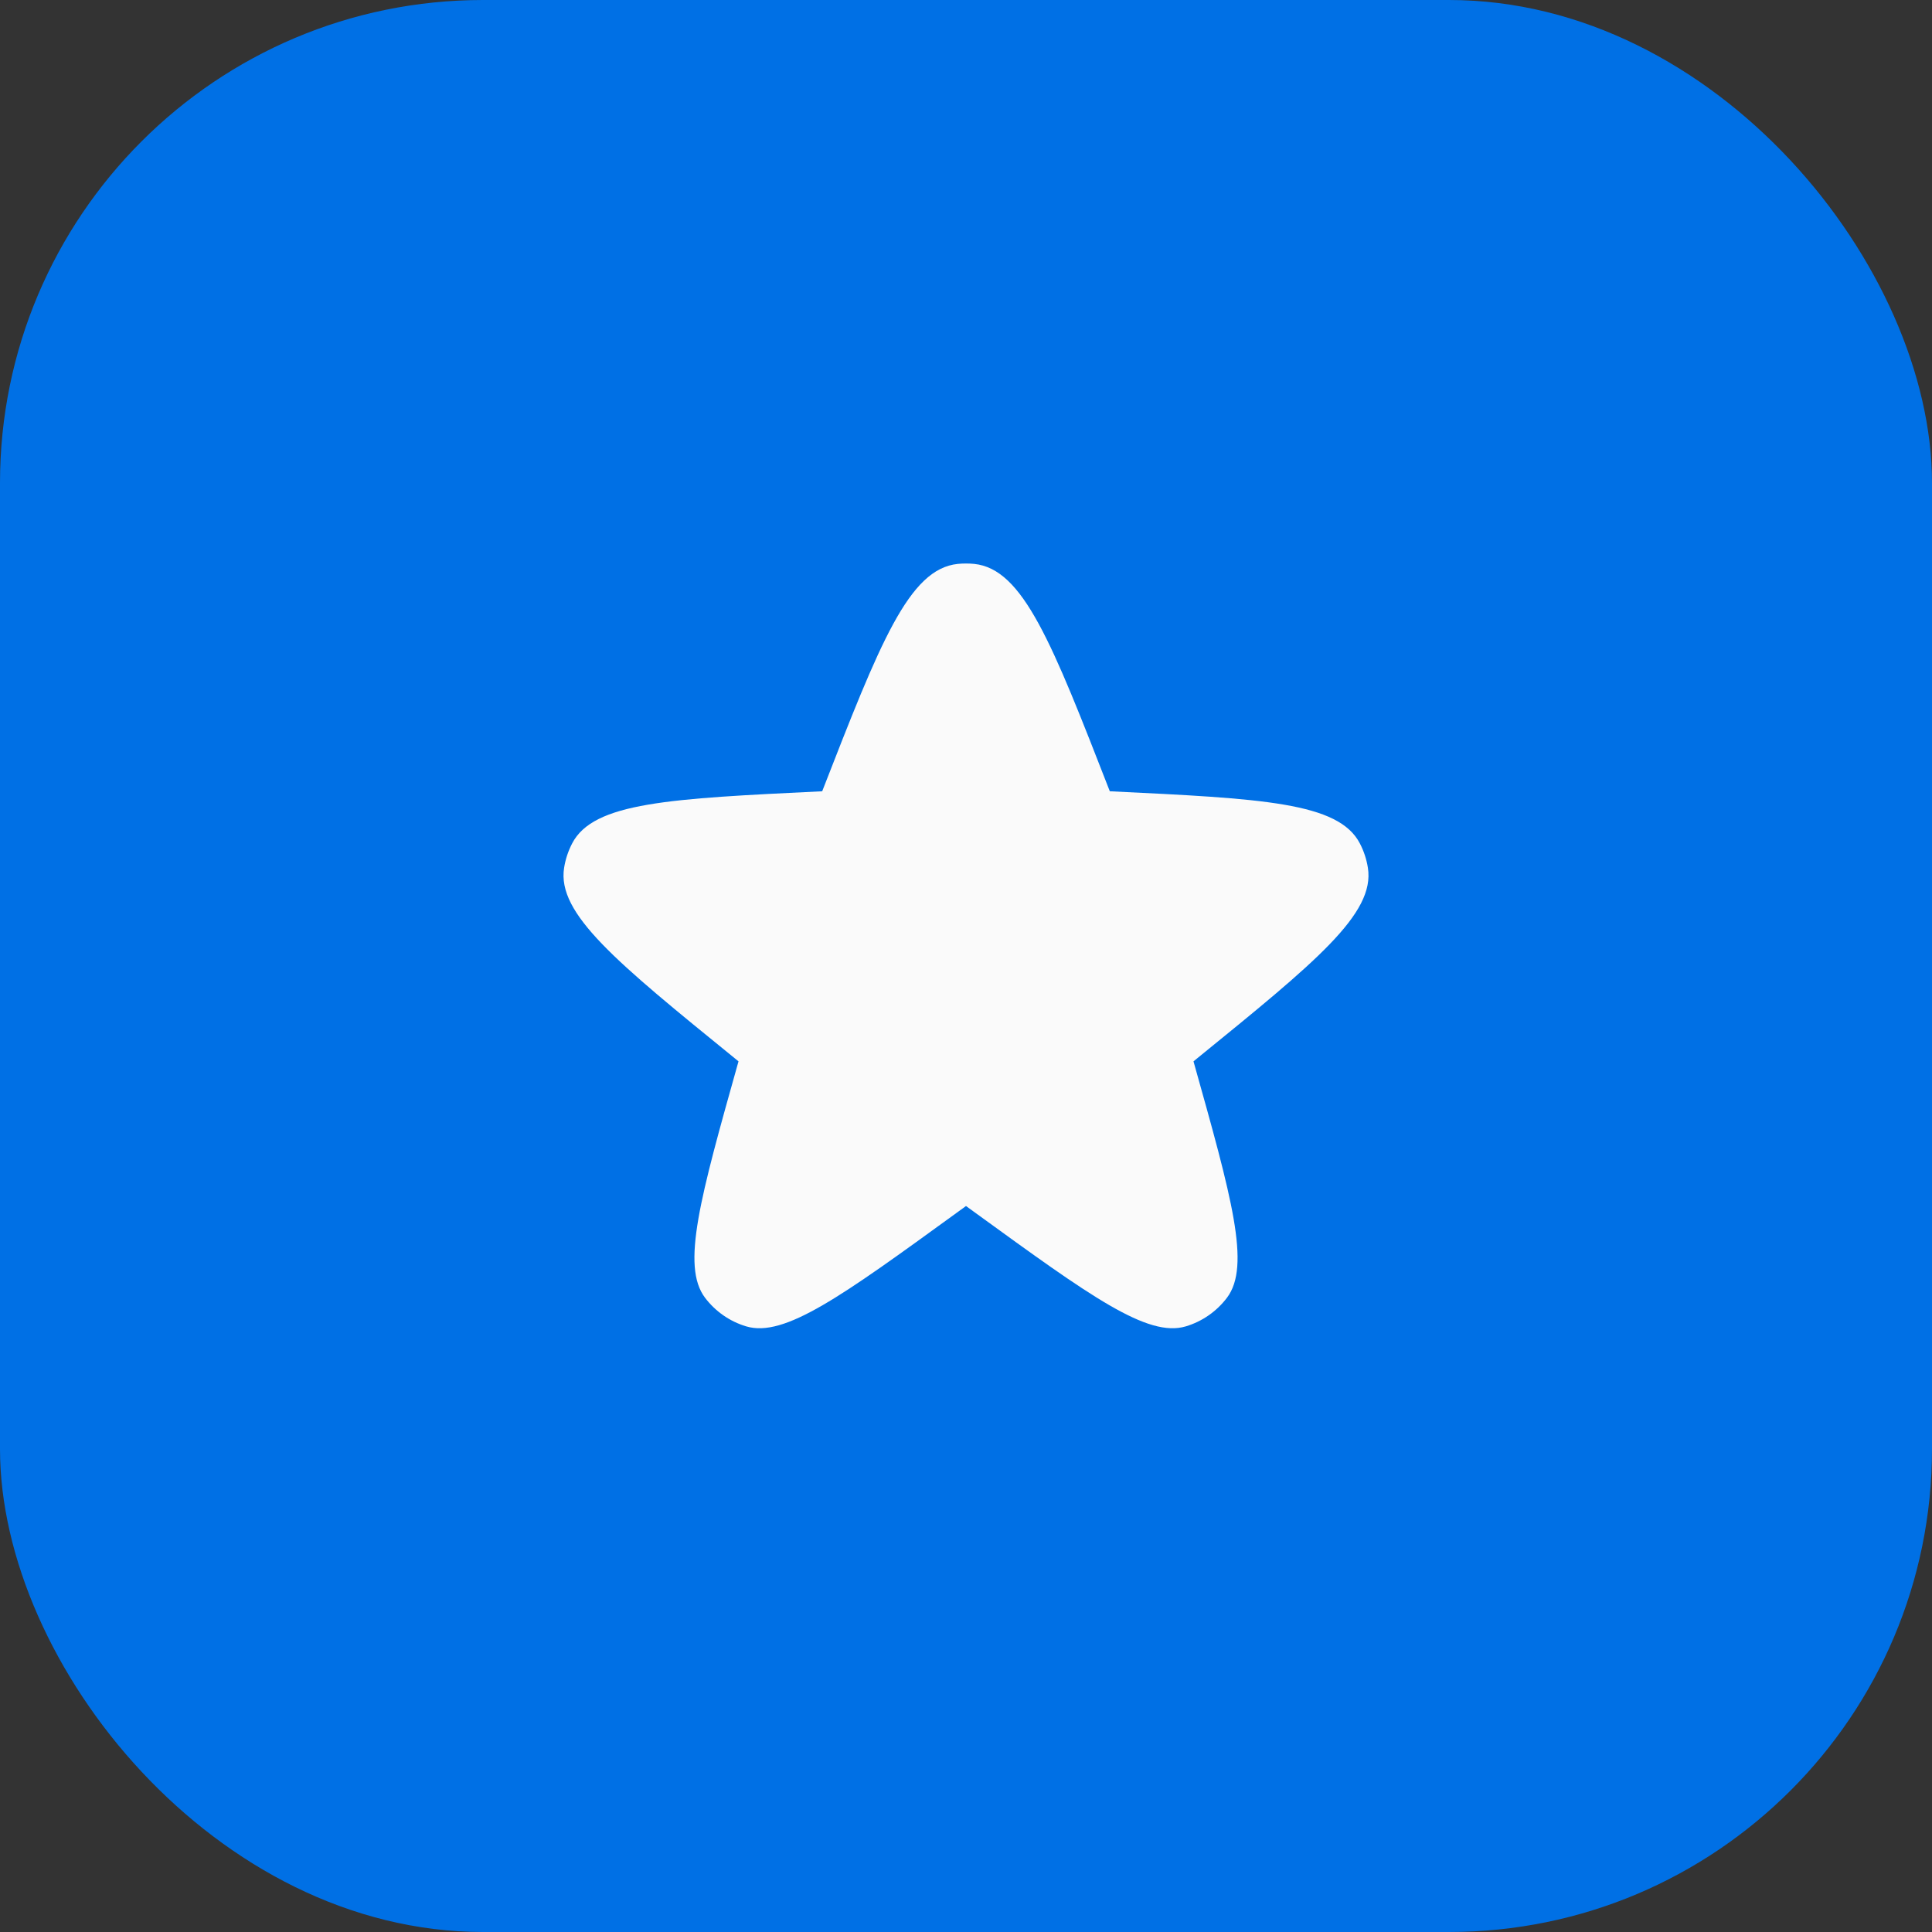
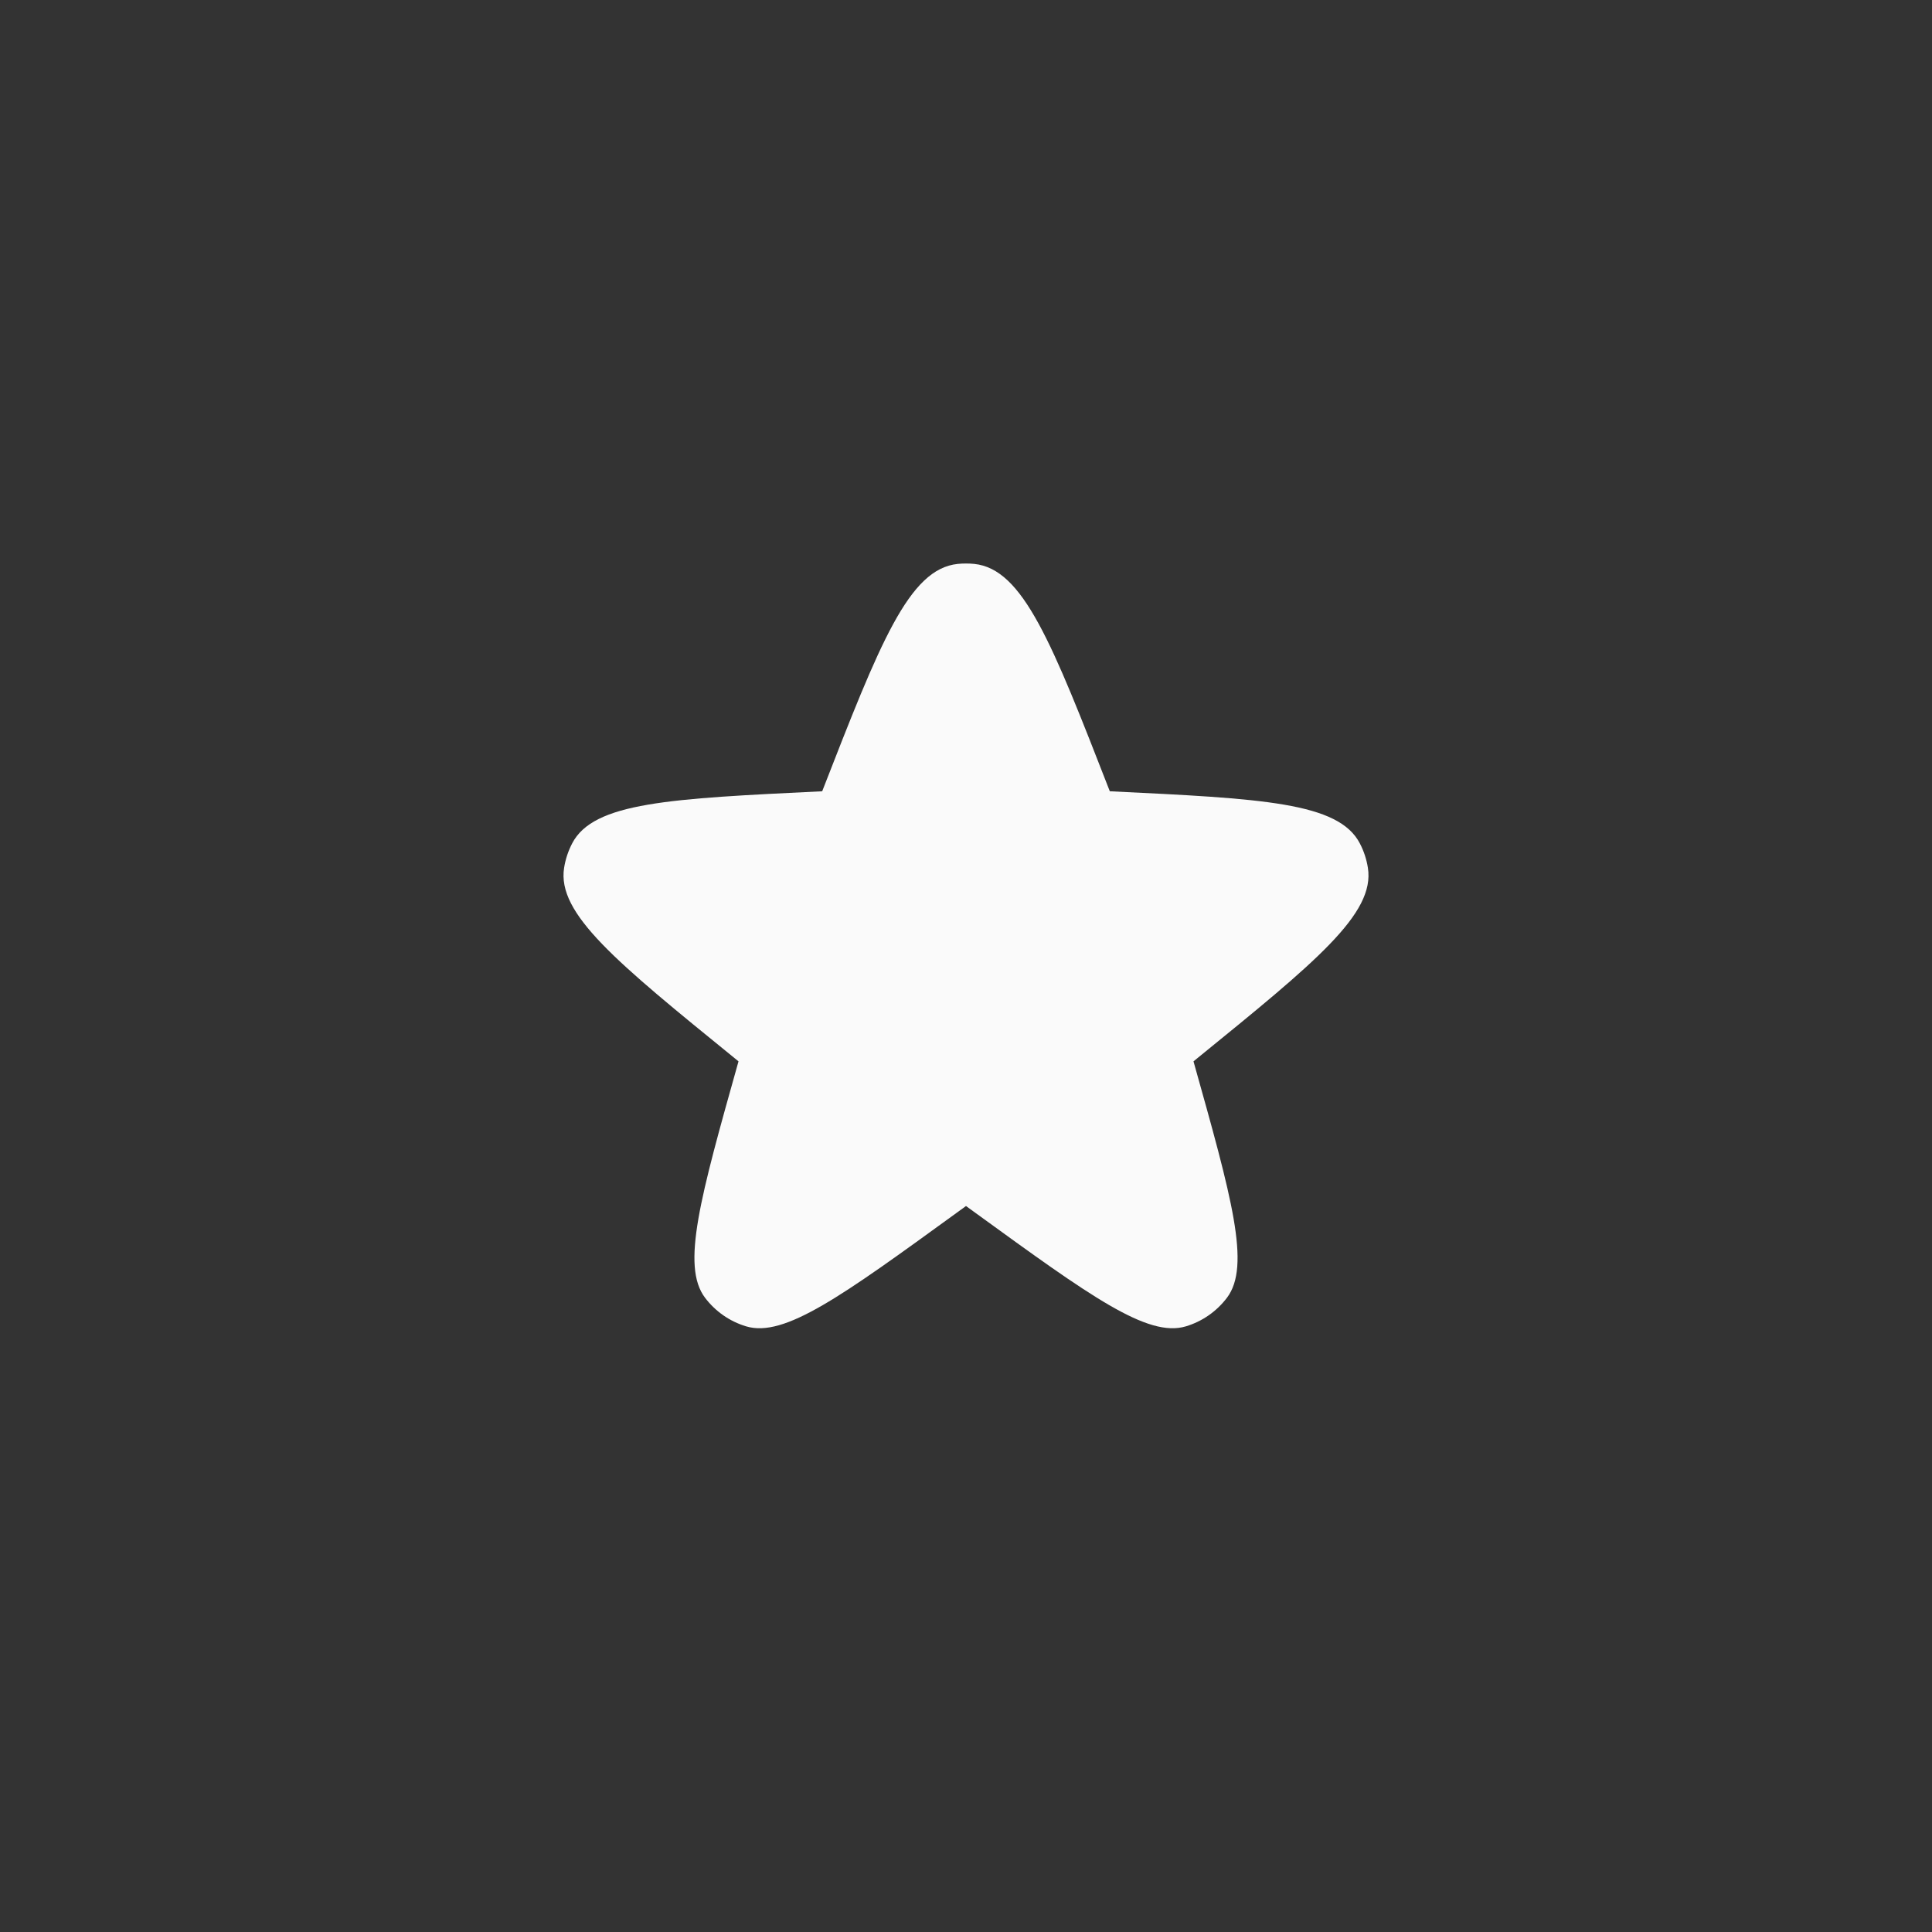
<svg xmlns="http://www.w3.org/2000/svg" width="48" height="48" viewBox="0 0 48 48" fill="none">
  <rect x="0" y="0" width="48" height="48" fill="#333333" stroke="none" />
-   <rect width="48" height="48" rx="12" fill="#0070E5" />
  <g clip-path="url(#clip0_3746_9505)">
    <path d="M23.762 30.136L24 29.963L24.238 30.136C27.087 32.205 28.512 33.239 29.462 32.953C29.869 32.831 30.226 32.582 30.483 32.243C31.081 31.452 30.604 29.757 29.652 26.369L29.751 26.288C32.694 23.896 34.166 22.7 33.985 21.561C33.952 21.35 33.885 21.146 33.786 20.956C33.257 19.932 31.362 19.841 27.573 19.659C26.138 15.976 25.421 14.134 24.203 14.01C24.068 13.997 23.932 13.997 23.797 14.01C22.579 14.134 21.862 15.976 20.427 19.659C16.638 19.841 14.743 19.932 14.214 20.956C14.116 21.146 14.048 21.35 14.015 21.561C13.834 22.7 15.306 23.896 18.249 26.288L18.348 26.369C17.396 29.757 16.919 31.452 17.517 32.243C17.774 32.582 18.131 32.831 18.538 32.953C19.488 33.239 20.913 32.205 23.762 30.136Z" fill="#FAFAFA" />
  </g>
  <defs>
    <clipPath id="clip0_3746_9505">
      <rect width="24" height="24" fill="white" transform="translate(12 12)" />
    </clipPath>
  </defs>
</svg>